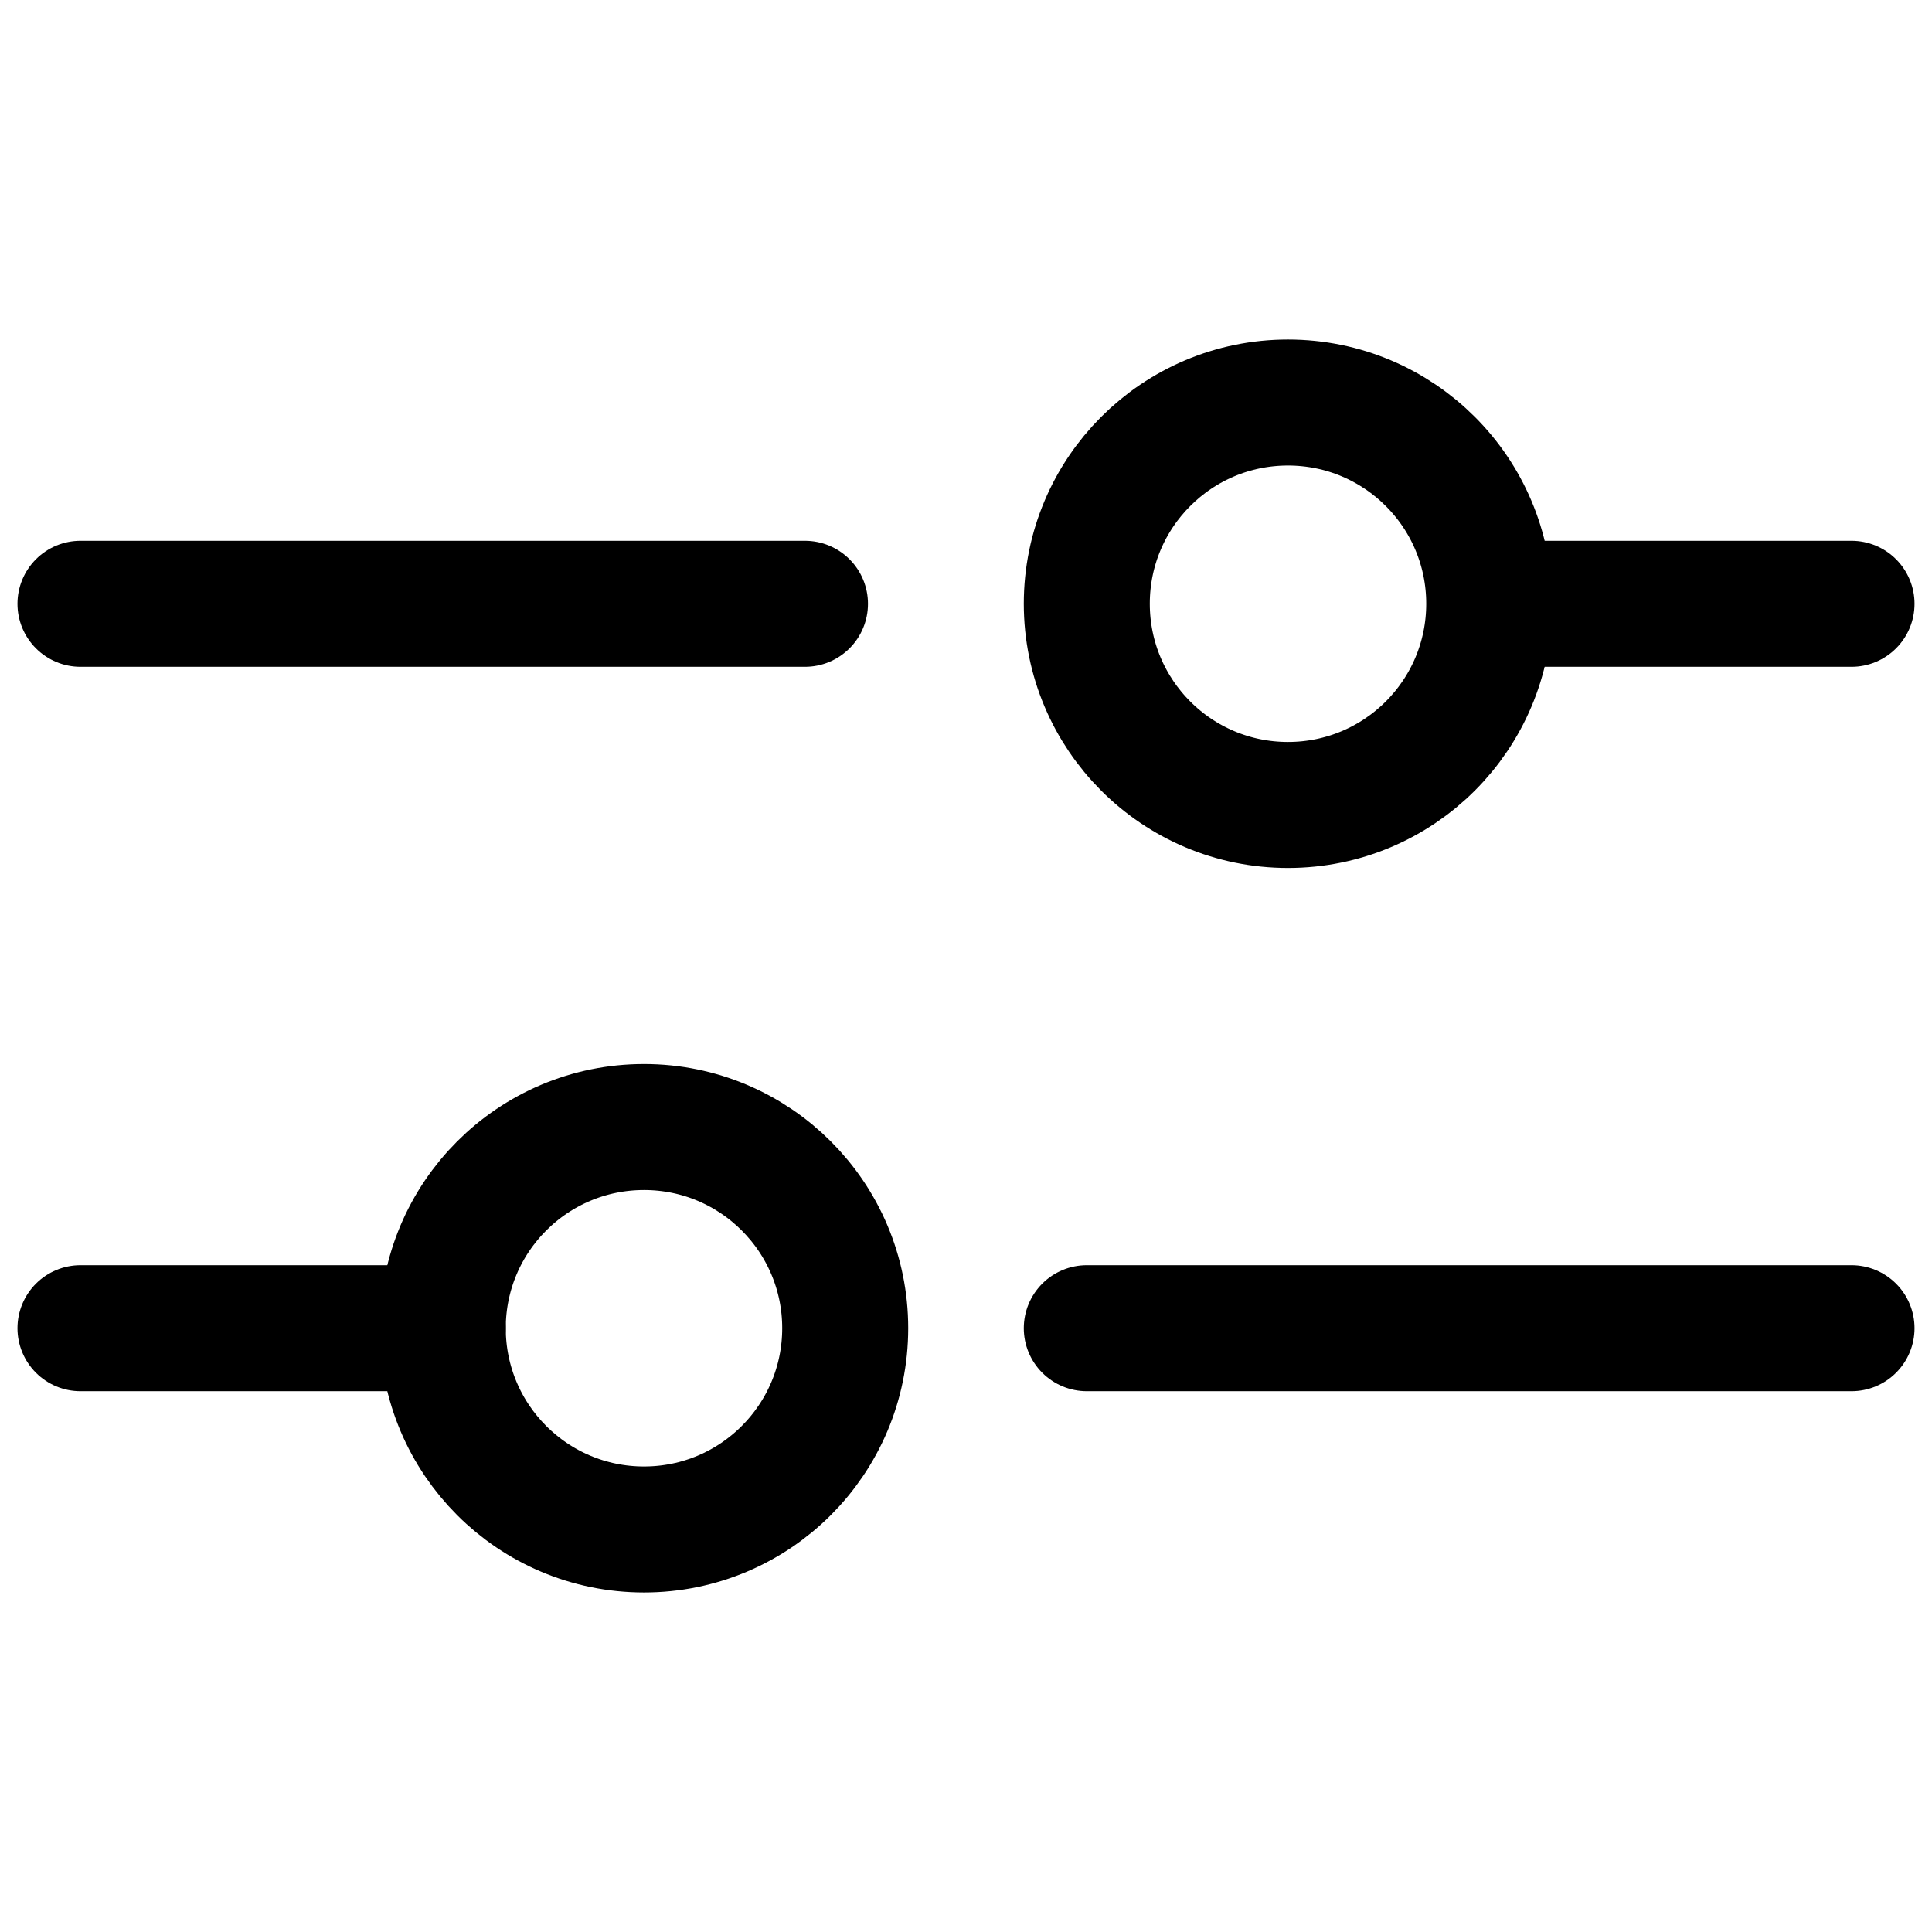
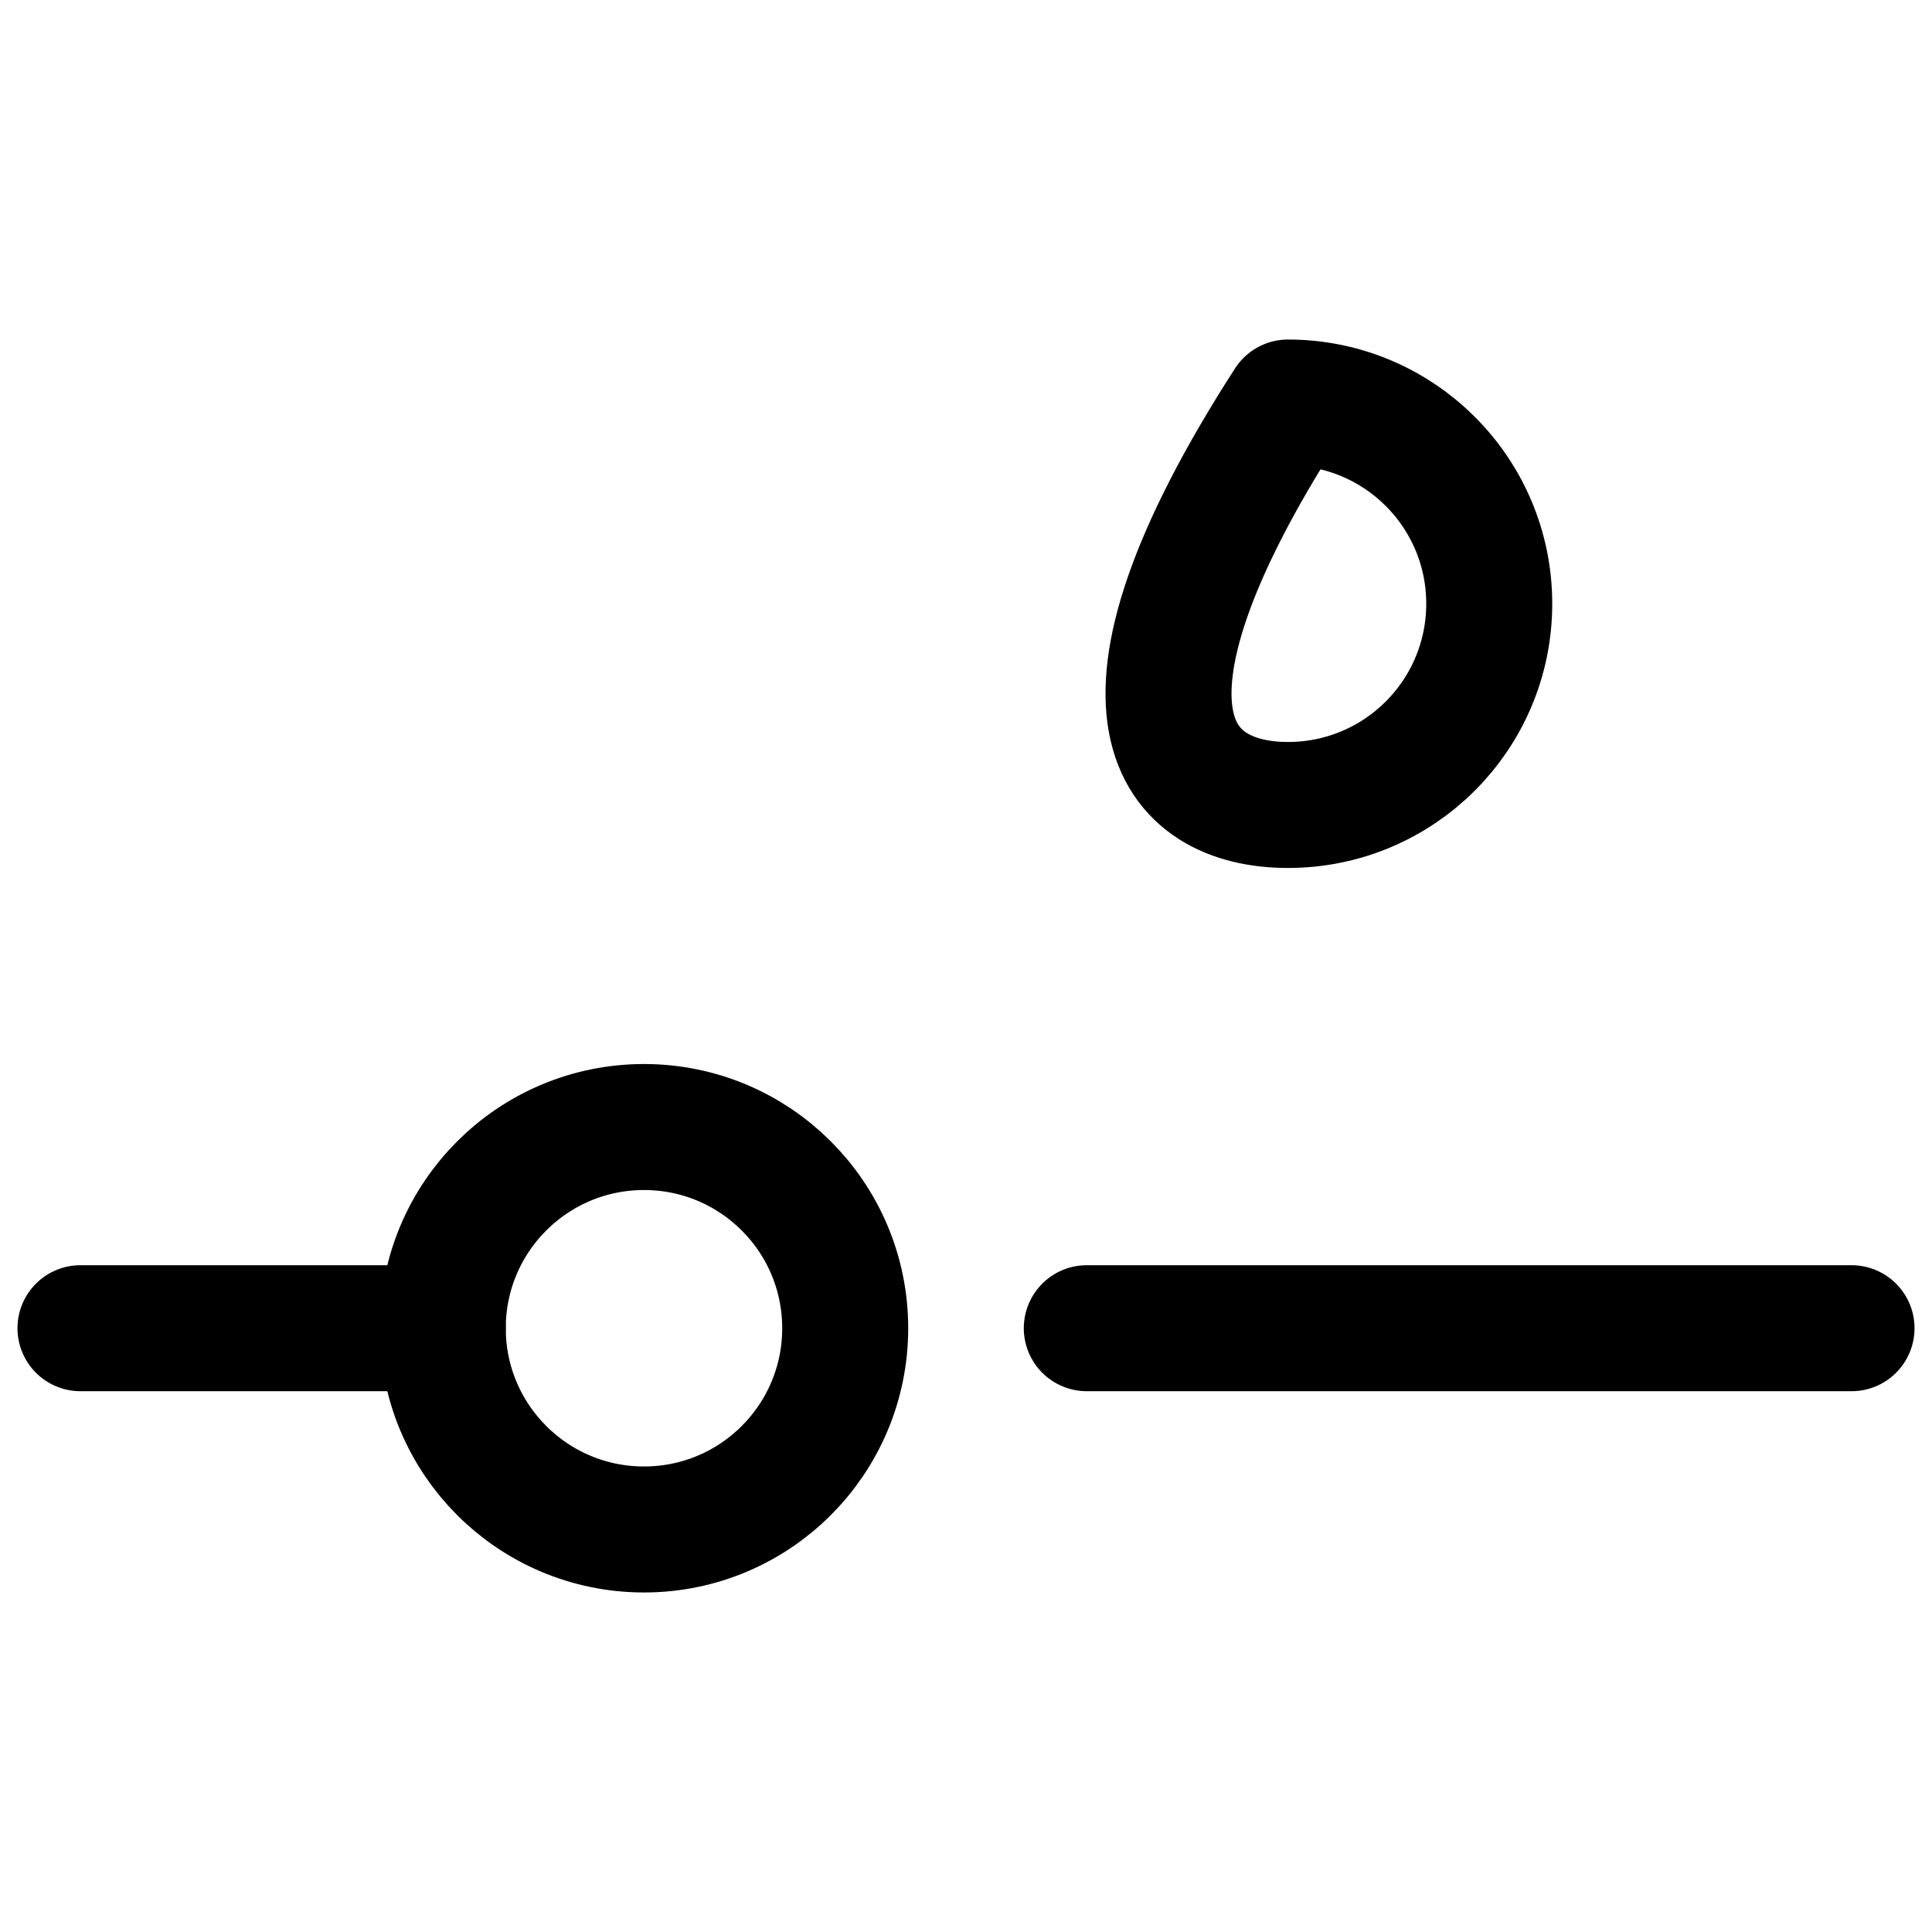
<svg xmlns="http://www.w3.org/2000/svg" width="23" height="23" viewBox="0 0 23 23" fill="none">
-   <path d="M15.333 9.583C16.657 9.583 17.729 8.511 17.729 7.187C17.729 5.864 16.657 4.792 15.333 4.792C14.01 4.792 12.938 5.864 12.938 7.187C12.938 8.511 14.01 9.583 15.333 9.583Z" stroke="black" stroke-width="1.5" stroke-linecap="round" stroke-linejoin="round" />
-   <path d="M0.958 7.188H9.583" stroke="black" stroke-width="1.5" stroke-linecap="round" stroke-linejoin="round" />
-   <path d="M17.969 7.188H22.042" stroke="black" stroke-width="1.5" stroke-linecap="round" stroke-linejoin="round" />
+   <path d="M15.333 9.583C16.657 9.583 17.729 8.511 17.729 7.187C17.729 5.864 16.657 4.792 15.333 4.792C12.938 8.511 14.01 9.583 15.333 9.583Z" stroke="black" stroke-width="1.5" stroke-linecap="round" stroke-linejoin="round" />
  <path d="M0.958 15.812H5.271" stroke="black" stroke-width="1.5" stroke-linecap="round" stroke-linejoin="round" />
  <path d="M7.667 18.208C8.99 18.208 10.062 17.136 10.062 15.812C10.062 14.489 8.99 13.417 7.667 13.417C6.343 13.417 5.271 14.489 5.271 15.812C5.271 17.136 6.343 18.208 7.667 18.208Z" stroke="black" stroke-width="1.5" stroke-linecap="round" stroke-linejoin="round" />
  <path d="M12.938 15.812H22.042" stroke="black" stroke-width="1.5" stroke-linecap="round" stroke-linejoin="round" />
</svg>